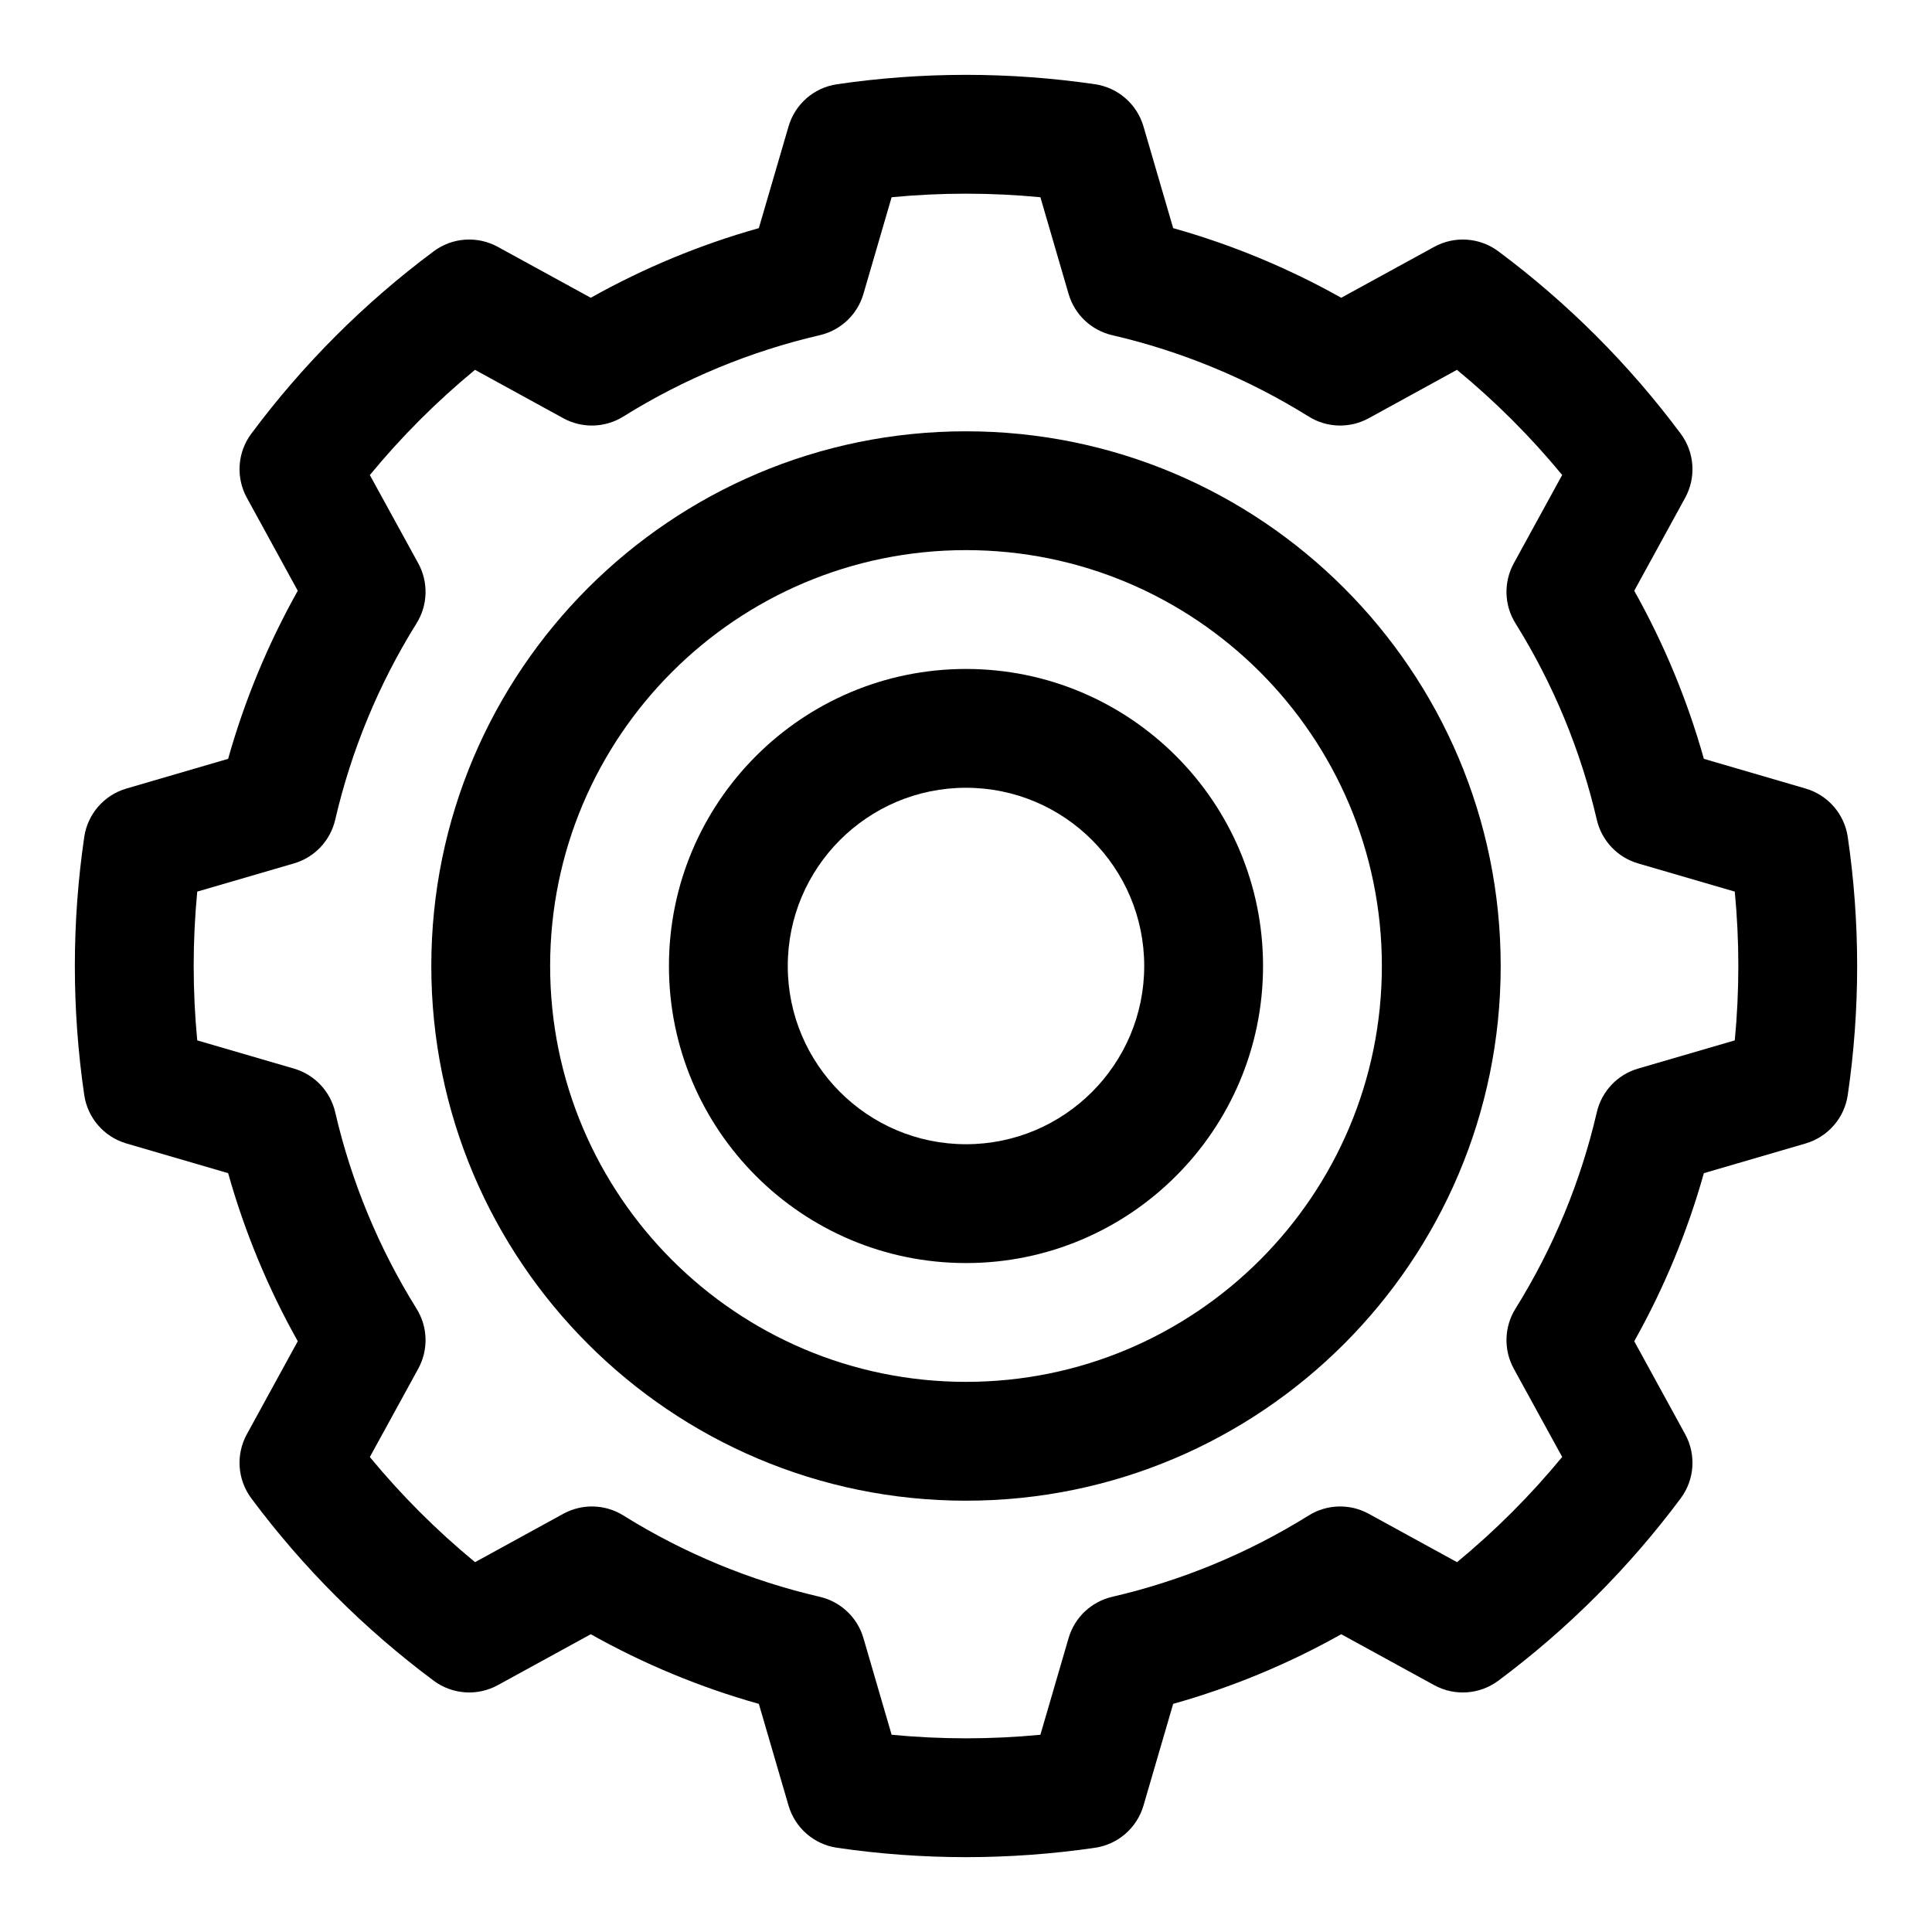
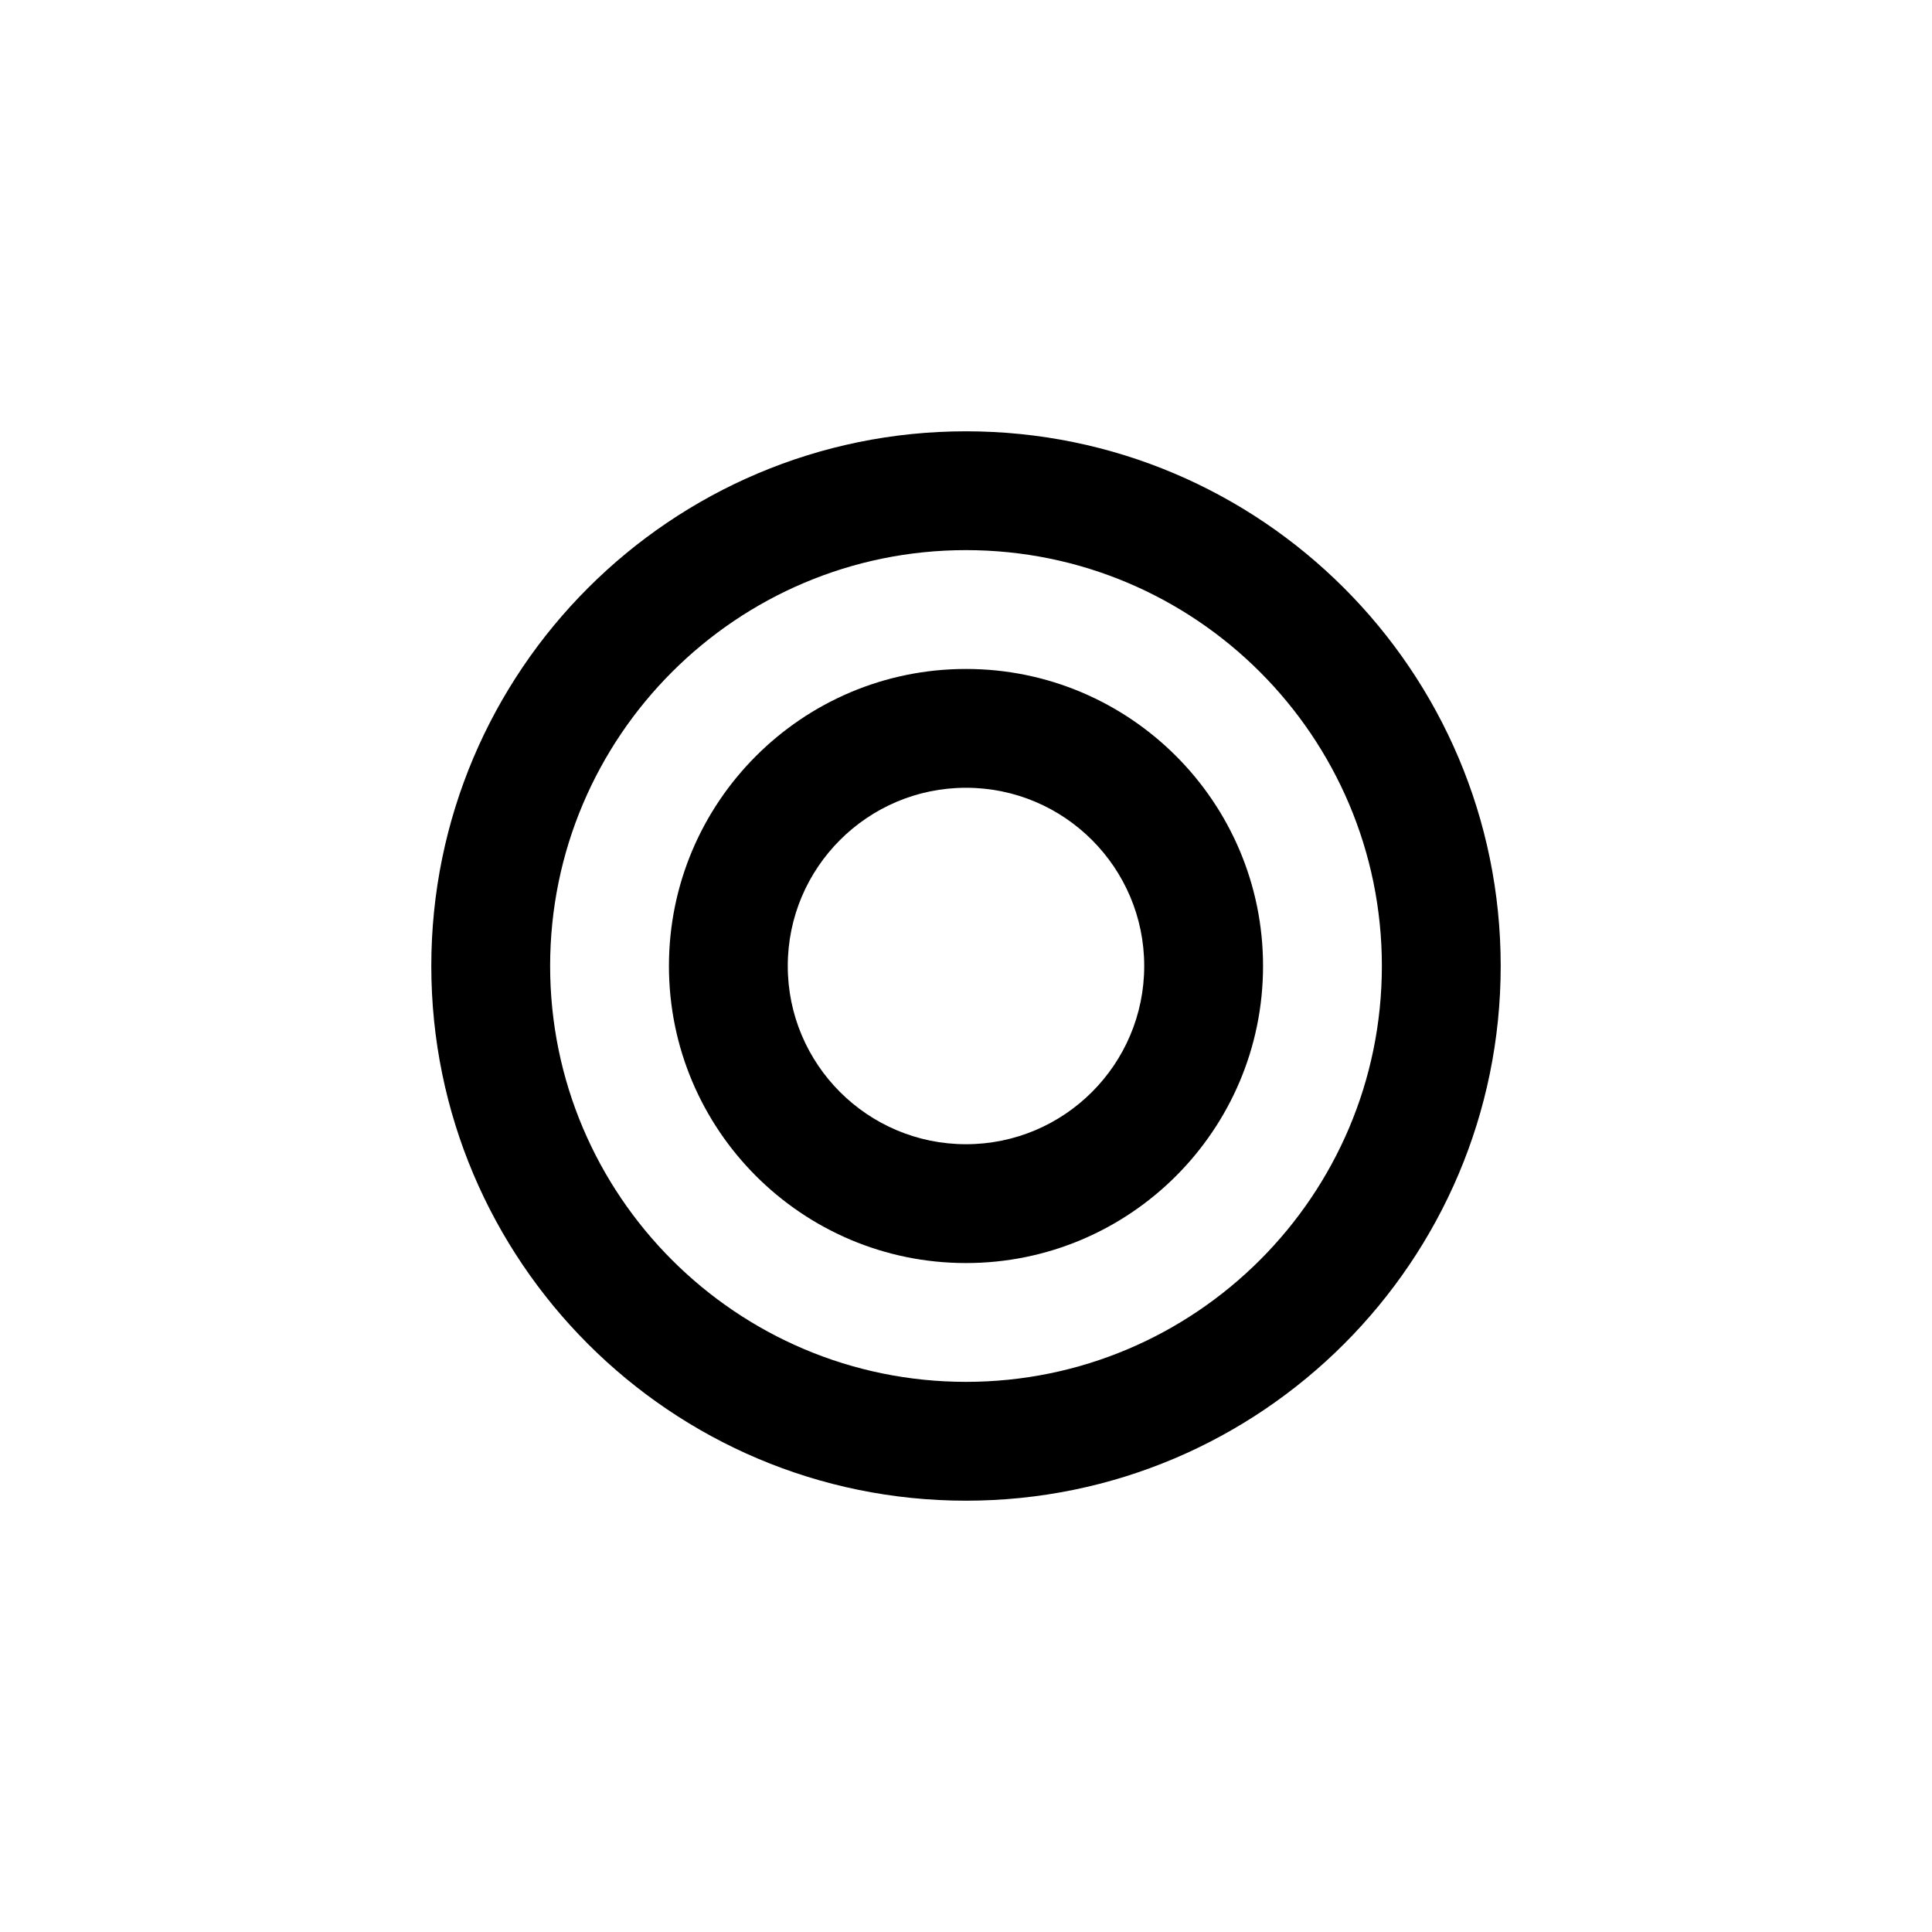
<svg xmlns="http://www.w3.org/2000/svg" fill="#000000" width="800px" height="800px" version="1.1" viewBox="144 144 512 512">
  <g fill-rule="evenodd">
-     <path d="m447.03 177.49c-1.734-5.906-6.738-10.266-12.832-11.164-22.672-3.32-45.723-3.32-68.395 0-6.09 0.898-11.098 5.258-12.828 11.164l-7.875 26.969c-15.523 4.363-30.48 10.566-44.539 18.453l-24.641-13.492c-5.398-2.961-12.027-2.504-16.969 1.164-18.391 13.695-34.672 29.977-48.367 48.367-3.668 4.941-4.125 11.57-1.164 16.969l13.492 24.641c-7.887 14.059-14.09 29.016-18.453 44.539 0 0-26.969 7.875-26.969 7.875-5.906 1.73-10.266 6.738-11.164 12.828-3.32 22.672-3.32 45.723 0 68.395 0.898 6.094 5.258 11.098 11.164 12.832l26.969 7.871c4.363 15.523 10.566 30.48 18.453 44.539l-13.492 24.641c-2.961 5.398-2.504 12.027 1.164 16.973 13.695 18.387 29.977 34.668 48.367 48.363 4.941 3.668 11.57 4.125 16.969 1.168l24.641-13.496c14.059 7.891 29.016 14.094 44.539 18.453l7.875 26.969c1.73 5.906 6.738 10.266 12.828 11.164 22.672 3.32 45.723 3.32 68.395 0 6.094-0.898 11.098-5.258 12.832-11.164l7.871-26.969c15.523-4.359 30.48-10.562 44.539-18.453l24.641 13.496c5.398 2.957 12.027 2.5 16.973-1.168 18.387-13.695 34.668-29.977 48.363-48.363 3.668-4.945 4.125-11.574 1.168-16.973l-13.496-24.641c7.891-14.059 14.094-29.016 18.453-44.539 0 0 26.969-7.871 26.969-7.871 5.906-1.734 10.266-6.738 11.164-12.832 3.32-22.672 3.32-45.723 0-68.395-0.898-6.09-5.258-11.098-11.164-12.828l-26.969-7.875c-4.359-15.523-10.562-30.48-18.453-44.539l13.496-24.641c2.957-5.398 2.5-12.027-1.168-16.969-13.695-18.391-29.977-34.672-48.363-48.367-4.945-3.668-11.574-4.125-16.973-1.164l-24.641 13.492c-14.059-7.887-29.016-14.09-44.539-18.453l-7.871-26.969zm-27.316 18.781 7.477 25.633c1.59 5.461 6.016 9.637 11.559 10.926 18.418 4.266 36.02 11.555 52.062 21.555 4.836 3.023 10.914 3.18 15.902 0.457l23.395-12.832c10.172 8.375 19.508 17.711 27.883 27.867 0 0.016-12.828 23.41-12.828 23.41-2.727 4.992-2.566 11.066 0.453 15.902 10 16.043 17.289 33.645 21.555 52.066 1.293 5.539 5.465 9.965 10.926 11.555l25.633 7.477c1.258 13.117 1.258 26.309 0 39.426l-25.633 7.477c-5.461 1.59-9.633 6.016-10.926 11.559-4.266 18.418-11.555 36.02-21.555 52.062-3.019 4.836-3.18 10.914-0.453 15.902l12.828 23.395c-8.375 10.172-17.711 19.508-27.863 27.883-0.02 0-23.414-12.828-23.414-12.828-4.988-2.727-11.066-2.566-15.902 0.453-16.043 10-33.645 17.289-52.062 21.555-5.543 1.293-9.969 5.465-11.559 10.926l-7.477 25.633c-13.117 1.258-26.309 1.258-39.426 0l-7.477-25.633c-1.59-5.461-6.016-9.633-11.555-10.926-18.422-4.266-36.023-11.555-52.066-21.555-4.836-3.019-10.91-3.18-15.902-0.453l-23.395 12.828c-10.172-8.375-19.508-17.711-27.883-27.863 0-0.02 12.832-23.414 12.832-23.414 2.723-4.988 2.566-11.066-0.457-15.902-10-16.043-17.289-33.645-21.555-52.062-1.289-5.543-5.465-9.969-10.926-11.559l-25.633-7.477c-1.258-13.117-1.258-26.309 0-39.426 0 0 25.633-7.477 25.633-7.477 5.461-1.59 9.637-6.016 10.926-11.555 4.266-18.422 11.555-36.023 21.555-52.066 3.023-4.836 3.18-10.91 0.457-15.902l-12.832-23.395c8.375-10.172 17.711-19.508 27.867-27.883 0.016 0 23.41 12.832 23.41 12.832 4.992 2.723 11.066 2.566 15.902-0.457 16.043-10 33.645-17.289 52.066-21.555 5.539-1.289 9.965-5.465 11.555-10.926l7.477-25.633c13.117-1.258 26.309-1.258 39.426 0z" />
    <path d="m400 258.3c-78.203 0-141.7 63.496-141.7 141.7 0 78.199 63.496 141.7 141.7 141.7 78.199 0 141.7-63.496 141.7-141.7 0-78.203-63.496-141.7-141.7-141.7zm0 31.488c60.816 0 110.21 49.391 110.21 110.21 0 60.816-49.391 110.21-110.21 110.21-60.82 0-110.21-49.391-110.21-110.21 0-60.82 49.391-110.21 110.21-110.21z" />
    <path d="m400 321.28c-43.445 0-78.723 35.277-78.723 78.723s35.277 78.719 78.723 78.719 78.719-35.273 78.719-78.719-35.273-78.723-78.719-78.723zm0 31.488c26.062 0 47.23 21.168 47.23 47.234 0 26.062-21.168 47.23-47.23 47.23-26.066 0-47.234-21.168-47.234-47.23 0-26.066 21.168-47.234 47.234-47.234z" />
  </g>
</svg>